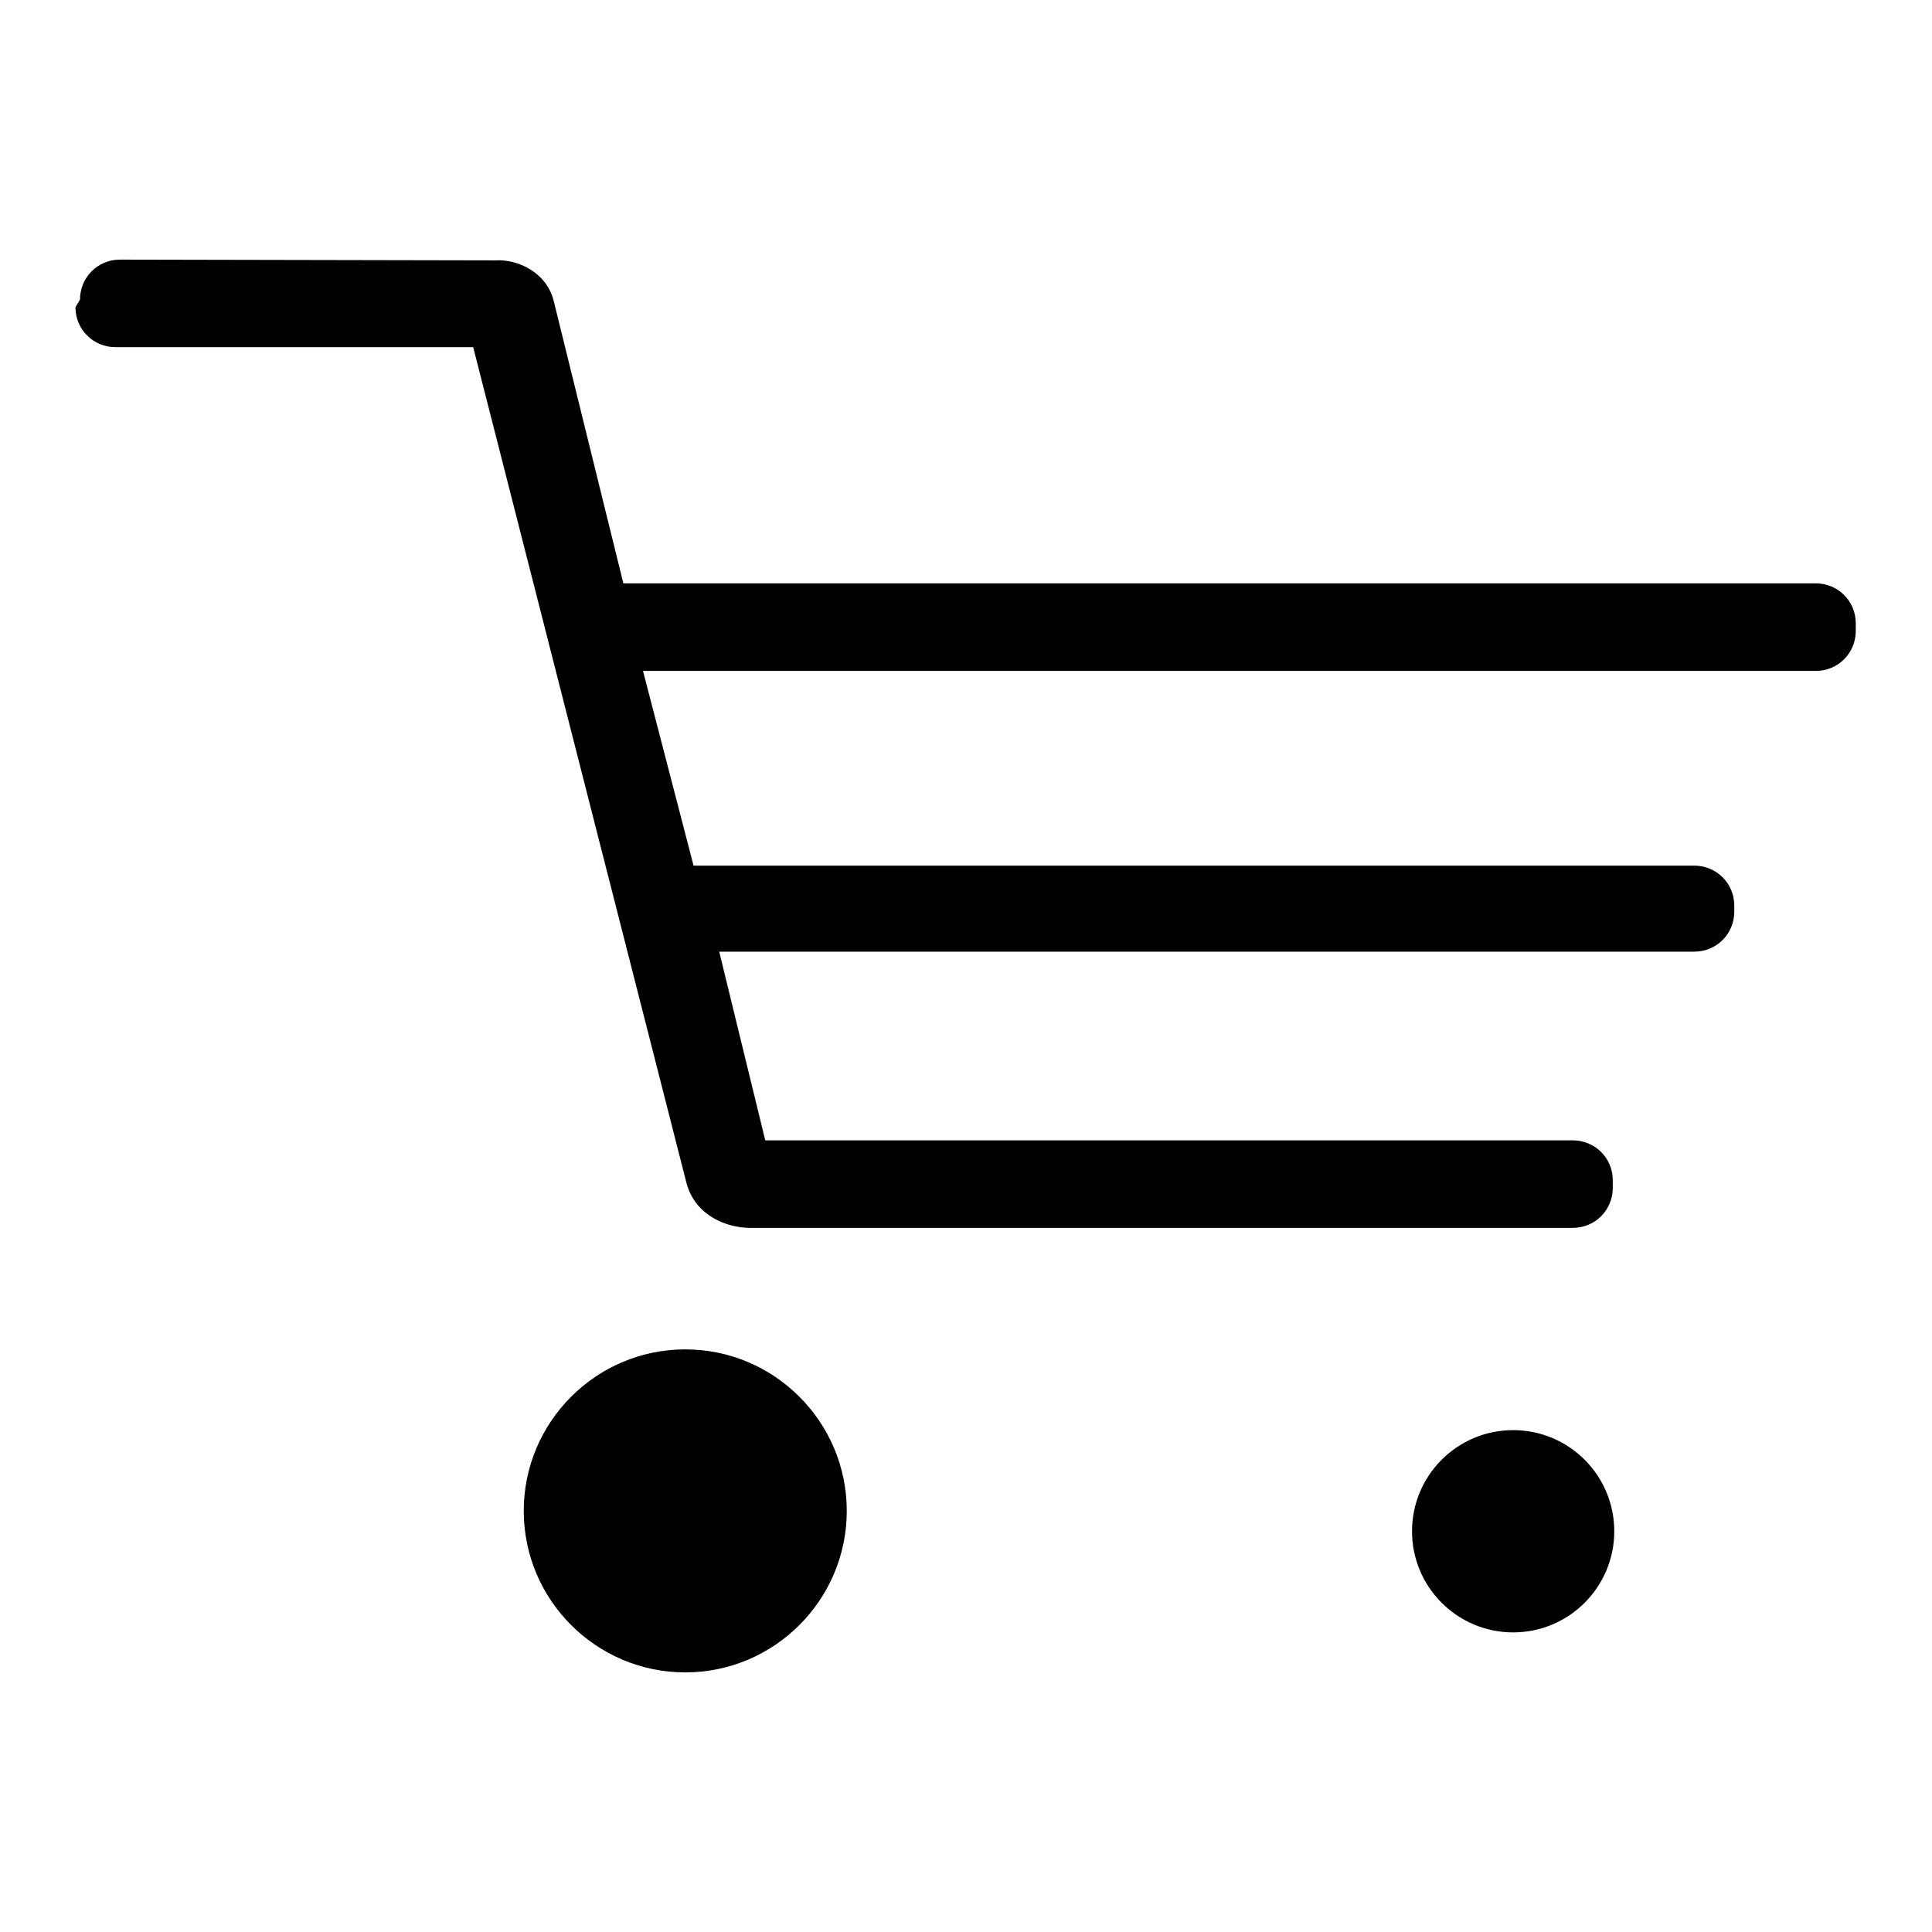
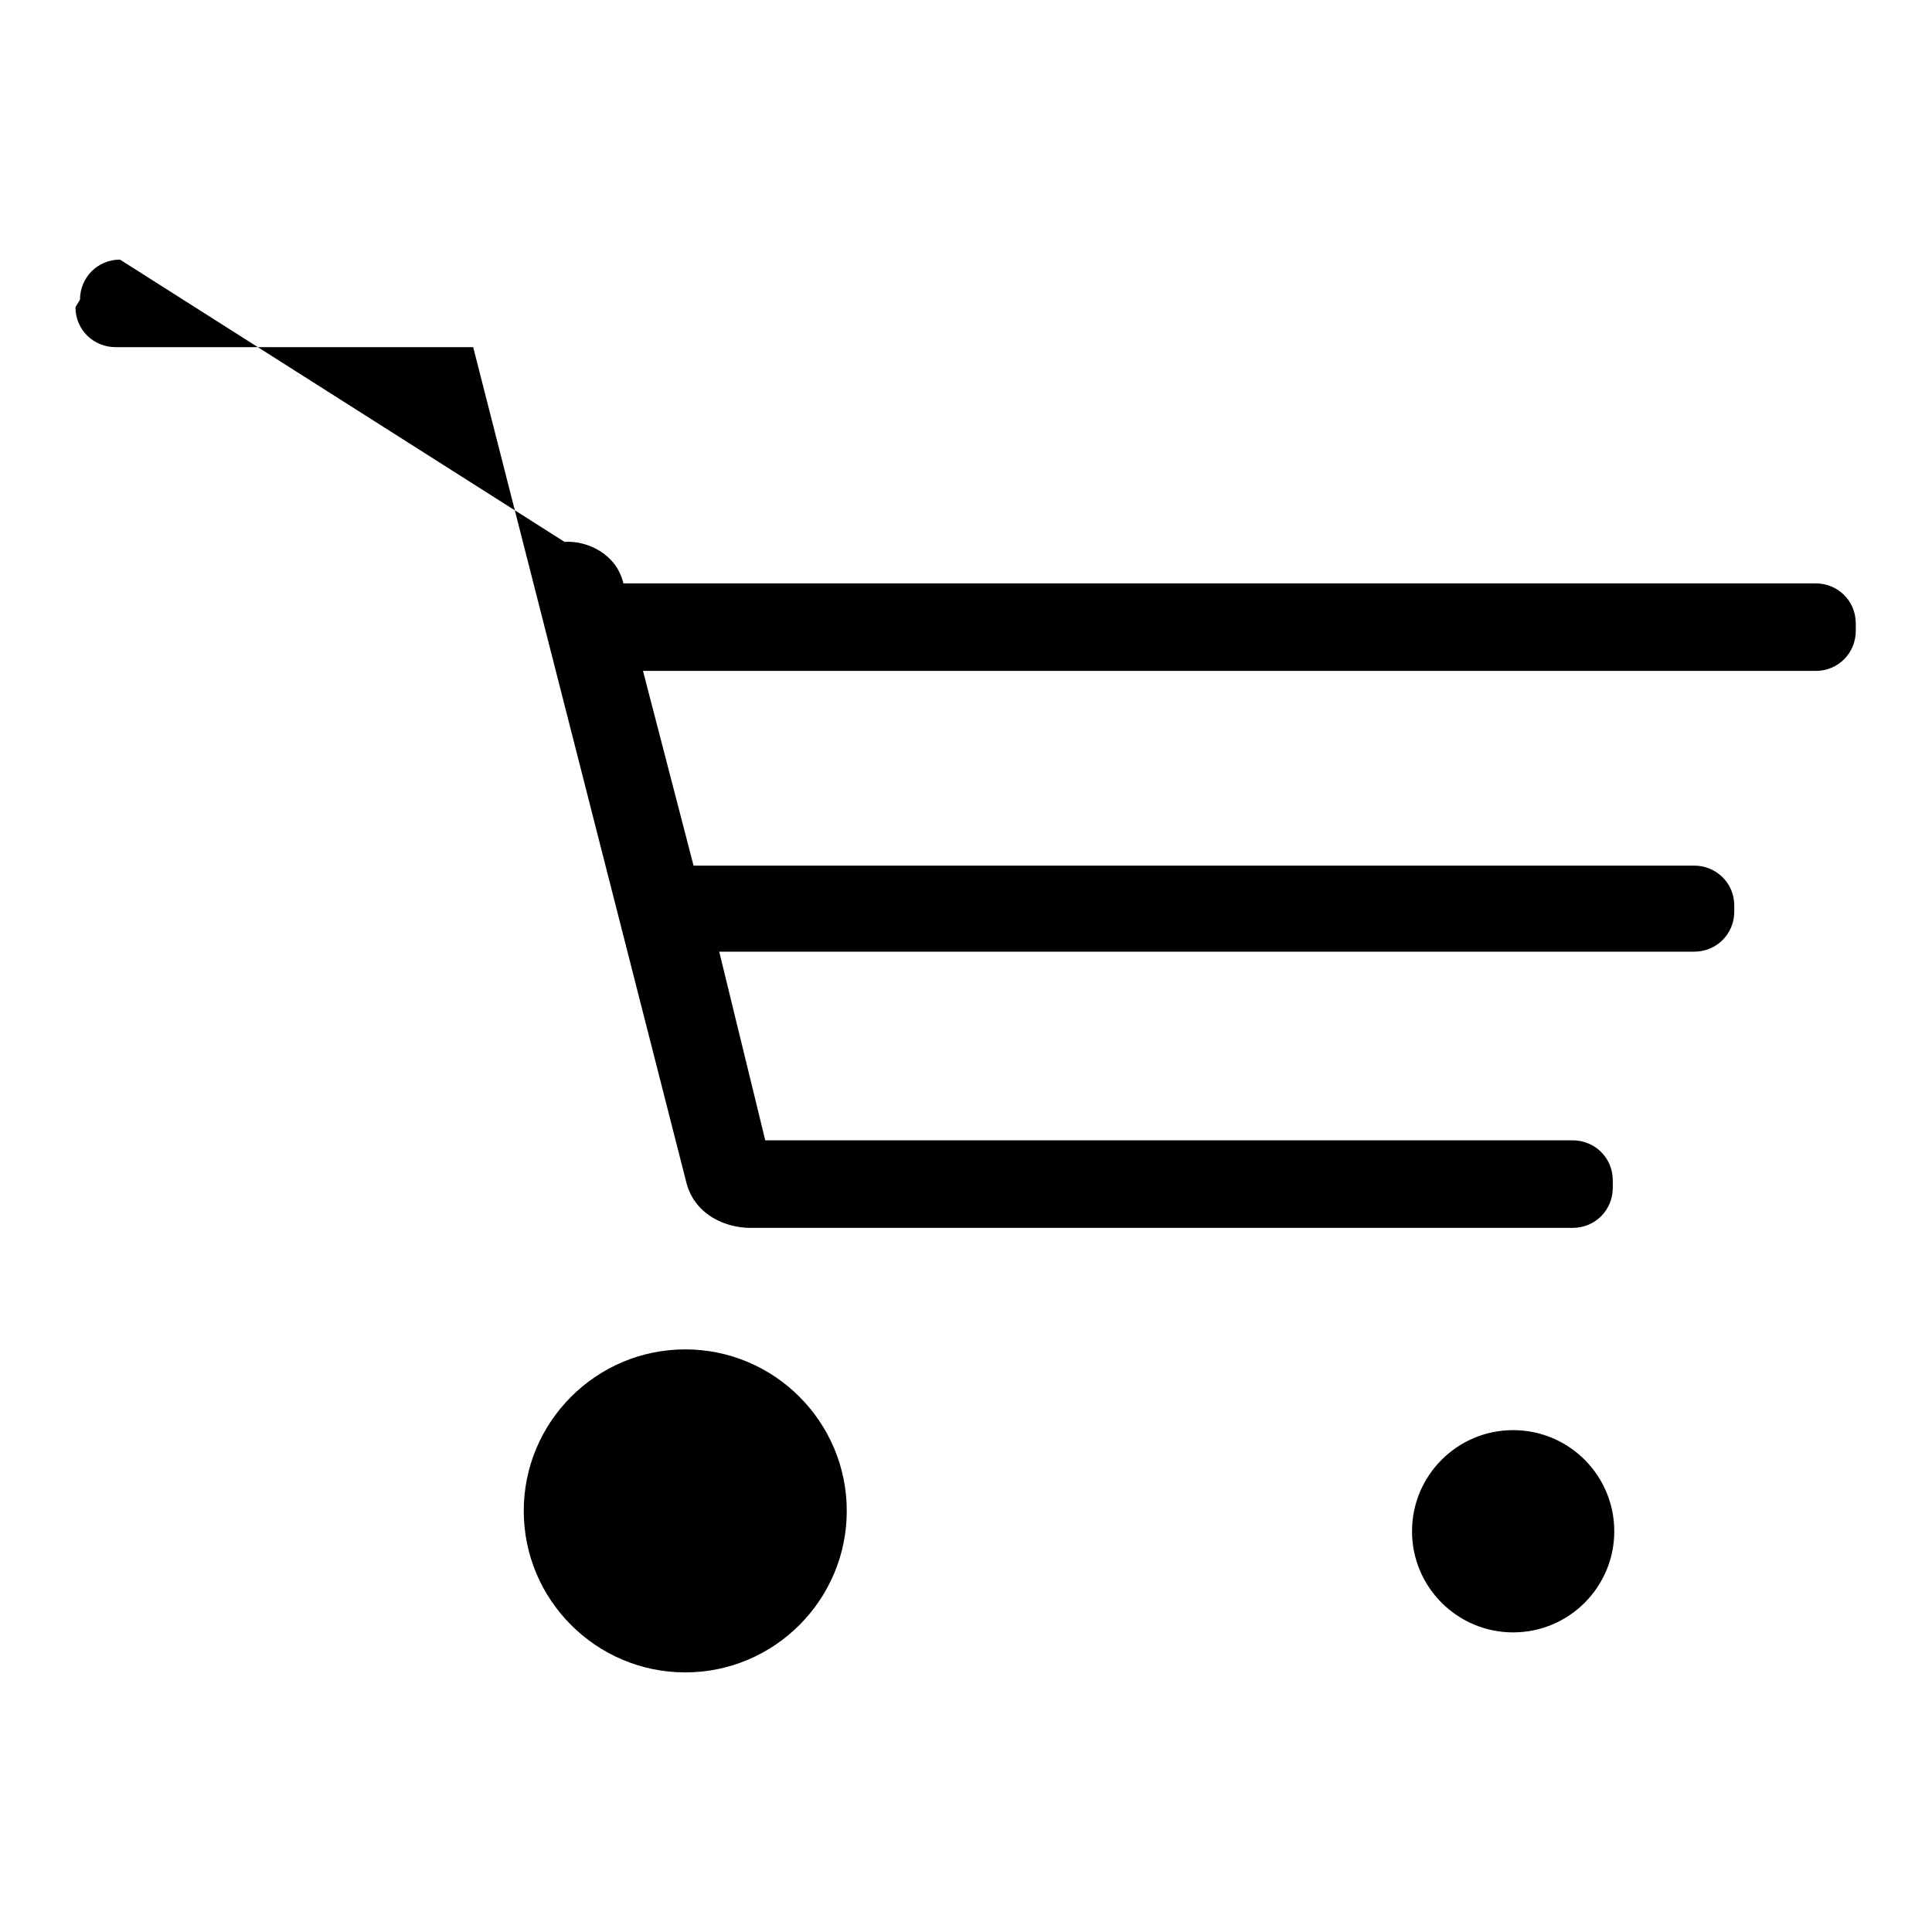
<svg xmlns="http://www.w3.org/2000/svg" version="1.1" x="0px" y="0px" viewBox="0 0 256 256" enable-background="new 0 0 256 256" xml:space="preserve">
  <g>
    <g>
-       <path fill="#000000" d="M15.9,34.4c-3,0-5.3,2.4-5.3,5.3l-0.6,1c0,3,2.4,5.3,5.3,5.3h47.4l28.3,110.9c1.2,4.2,5.3,5.8,8.4,5.8l0,0c-0.6,0,0,0,0,0h109c3,0,5.3-2.4,5.3-5.3v-1c0-3-2.4-5.3-5.3-5.3h-107l-6.1-25h129.2c3,0,5.3-2.4,5.3-5.3V120c0-3-2.4-5.3-5.3-5.3H91.9l-6.7-25.8h155.4c3,0,5.3-2.4,5.3-5.3v-1c0-3-2.4-5.3-5.3-5.3h-158l-9.2-37.3c-0.9-3.9-4.8-5.7-7.8-5.5l0,0L15.9,34.4L15.9,34.4z M200.5,189.5c-7.4,0-13.4,6-13.4,13.4c0,7.4,6,13.4,13.4,13.4c7.4,0,13.4-6,13.4-13.4C213.9,195.5,207.9,189.5,200.5,189.5L200.5,189.5z M90.8,178.8c-11.8,0-21.4,9.6-21.4,21.4c0,11.8,9.6,21.4,21.4,21.4c11.8,0,21.4-9.6,21.4-21.4C112.2,188.4,102.6,178.8,90.8,178.8L90.8,178.8z" />
+       <path fill="#000000" d="M15.9,34.4c-3,0-5.3,2.4-5.3,5.3l-0.6,1c0,3,2.4,5.3,5.3,5.3h47.4l28.3,110.9c1.2,4.2,5.3,5.8,8.4,5.8l0,0c-0.6,0,0,0,0,0h109c3,0,5.3-2.4,5.3-5.3v-1c0-3-2.4-5.3-5.3-5.3h-107l-6.1-25h129.2c3,0,5.3-2.4,5.3-5.3V120c0-3-2.4-5.3-5.3-5.3H91.9l-6.7-25.8h155.4c3,0,5.3-2.4,5.3-5.3v-1c0-3-2.4-5.3-5.3-5.3h-158c-0.9-3.9-4.8-5.7-7.8-5.5l0,0L15.9,34.4L15.9,34.4z M200.5,189.5c-7.4,0-13.4,6-13.4,13.4c0,7.4,6,13.4,13.4,13.4c7.4,0,13.4-6,13.4-13.4C213.9,195.5,207.9,189.5,200.5,189.5L200.5,189.5z M90.8,178.8c-11.8,0-21.4,9.6-21.4,21.4c0,11.8,9.6,21.4,21.4,21.4c11.8,0,21.4-9.6,21.4-21.4C112.2,188.4,102.6,178.8,90.8,178.8L90.8,178.8z" />
    </g>
  </g>
</svg>